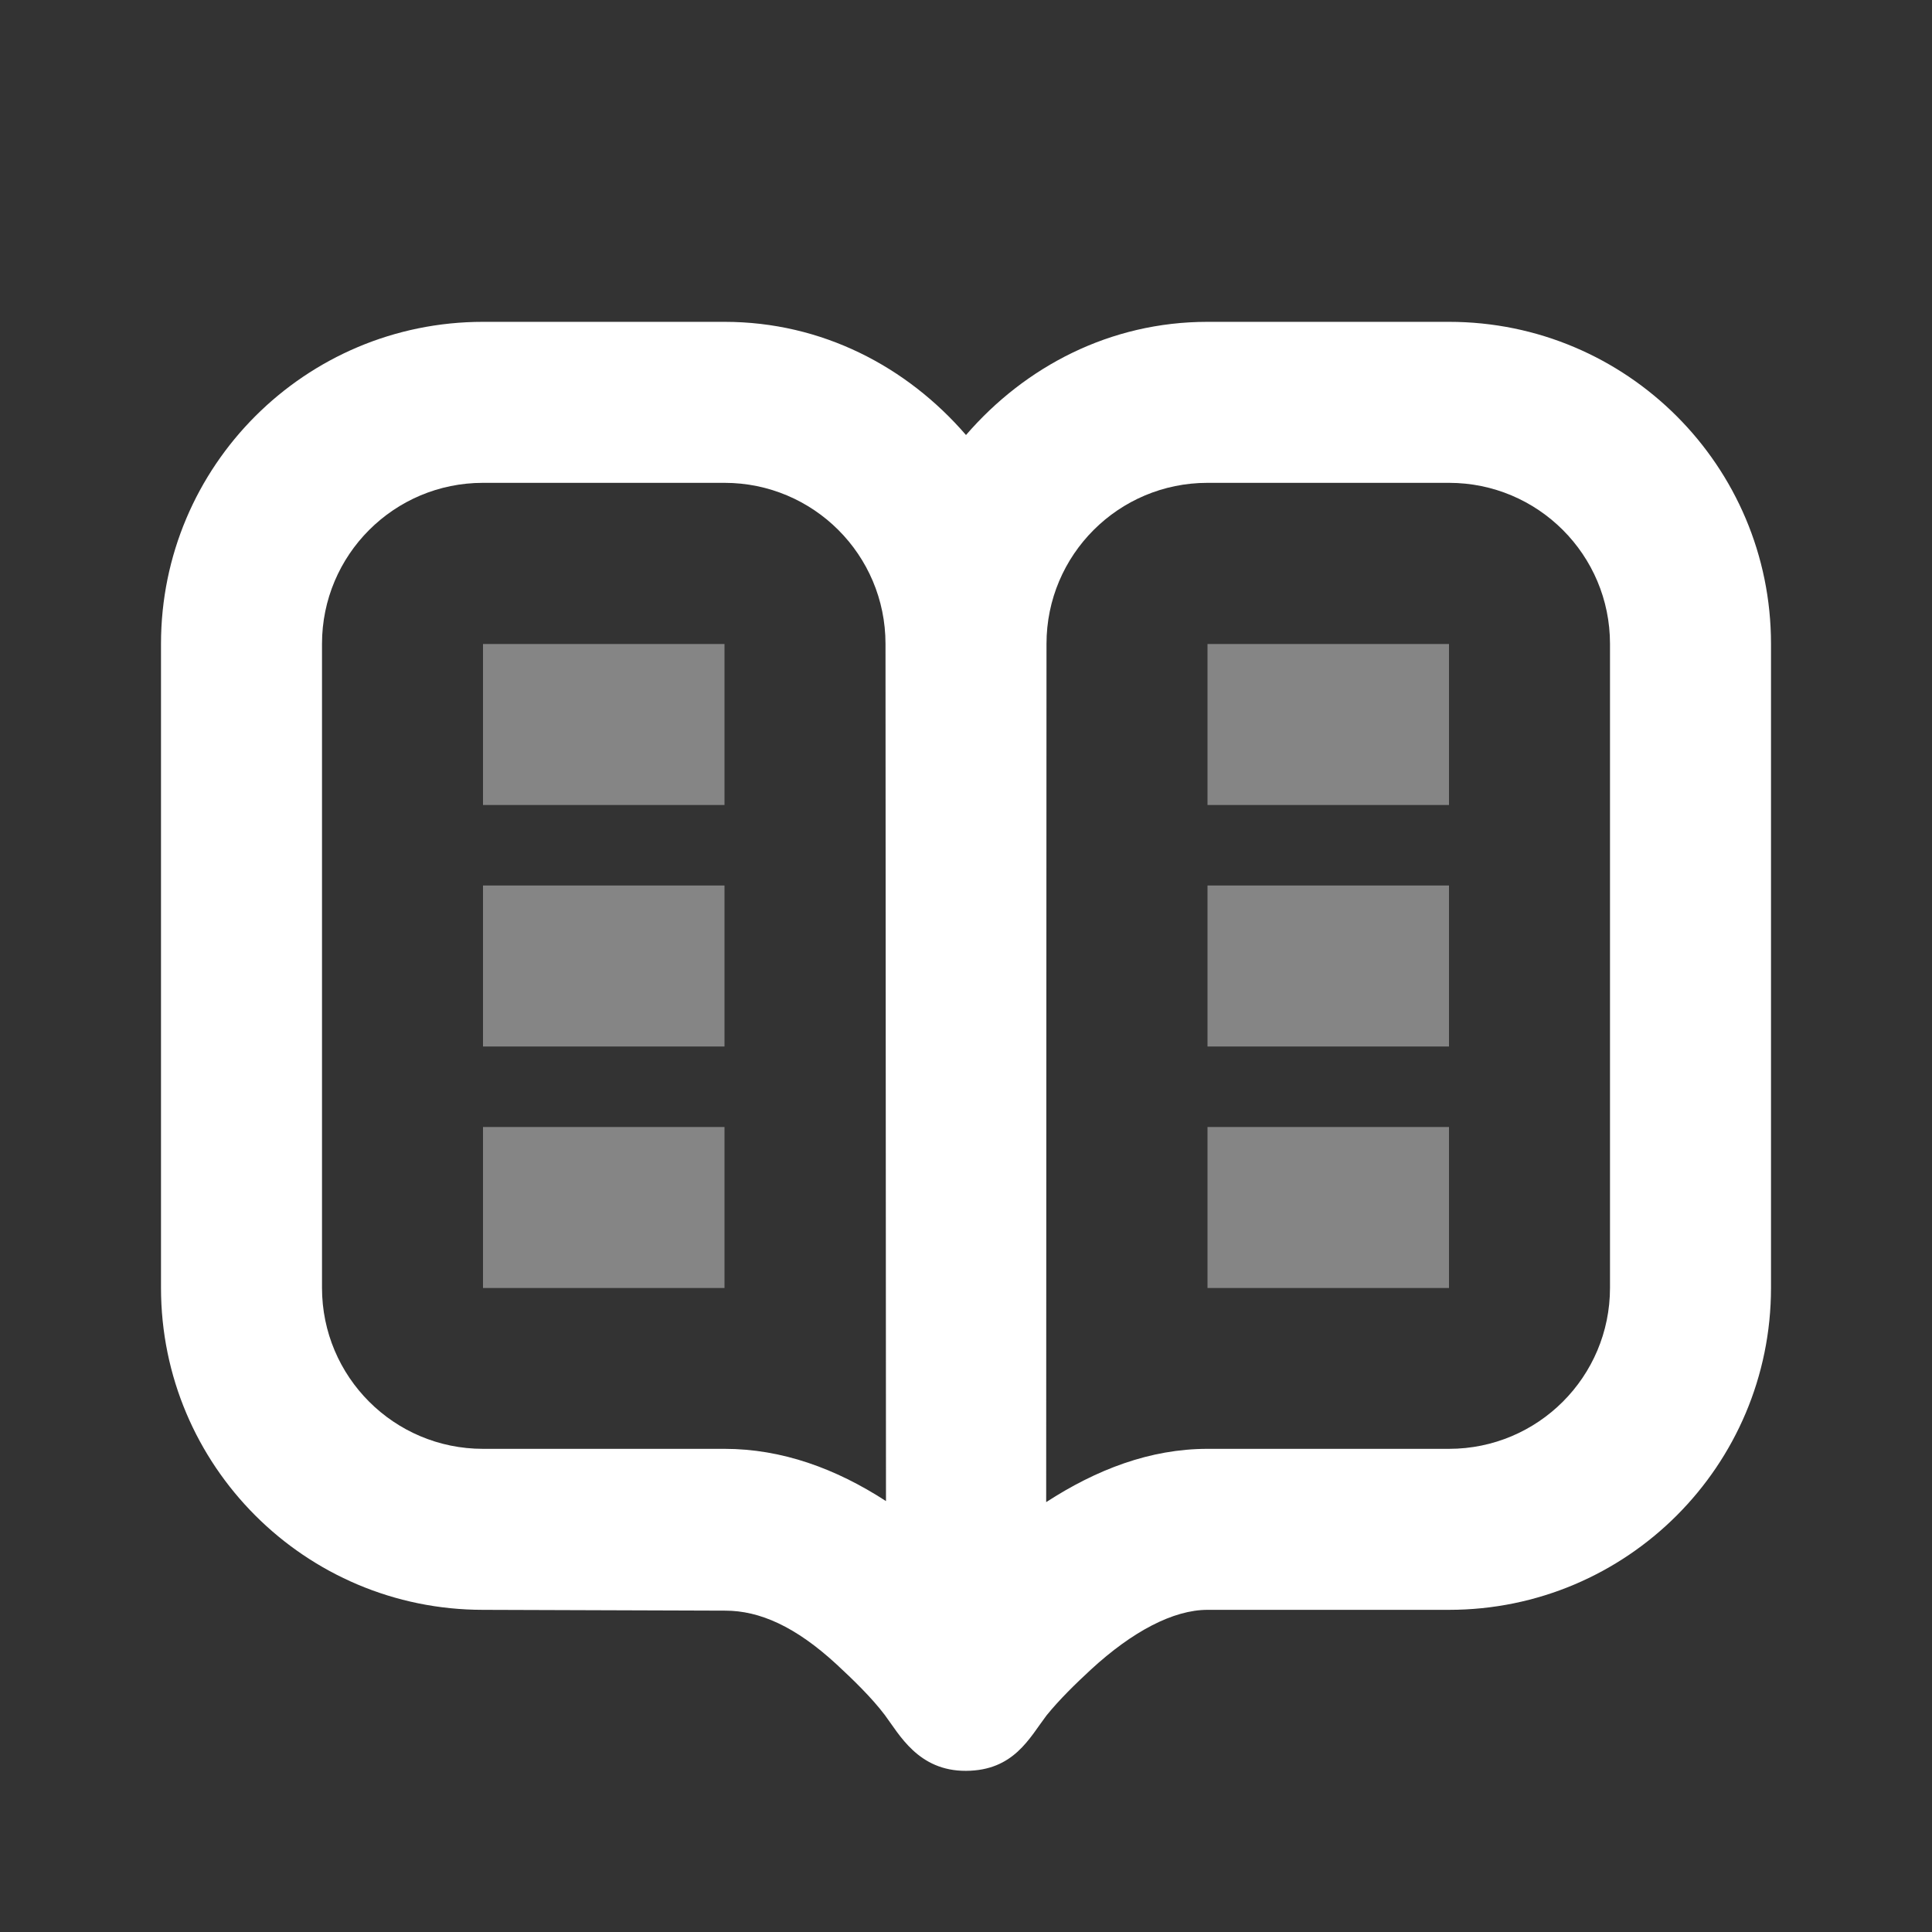
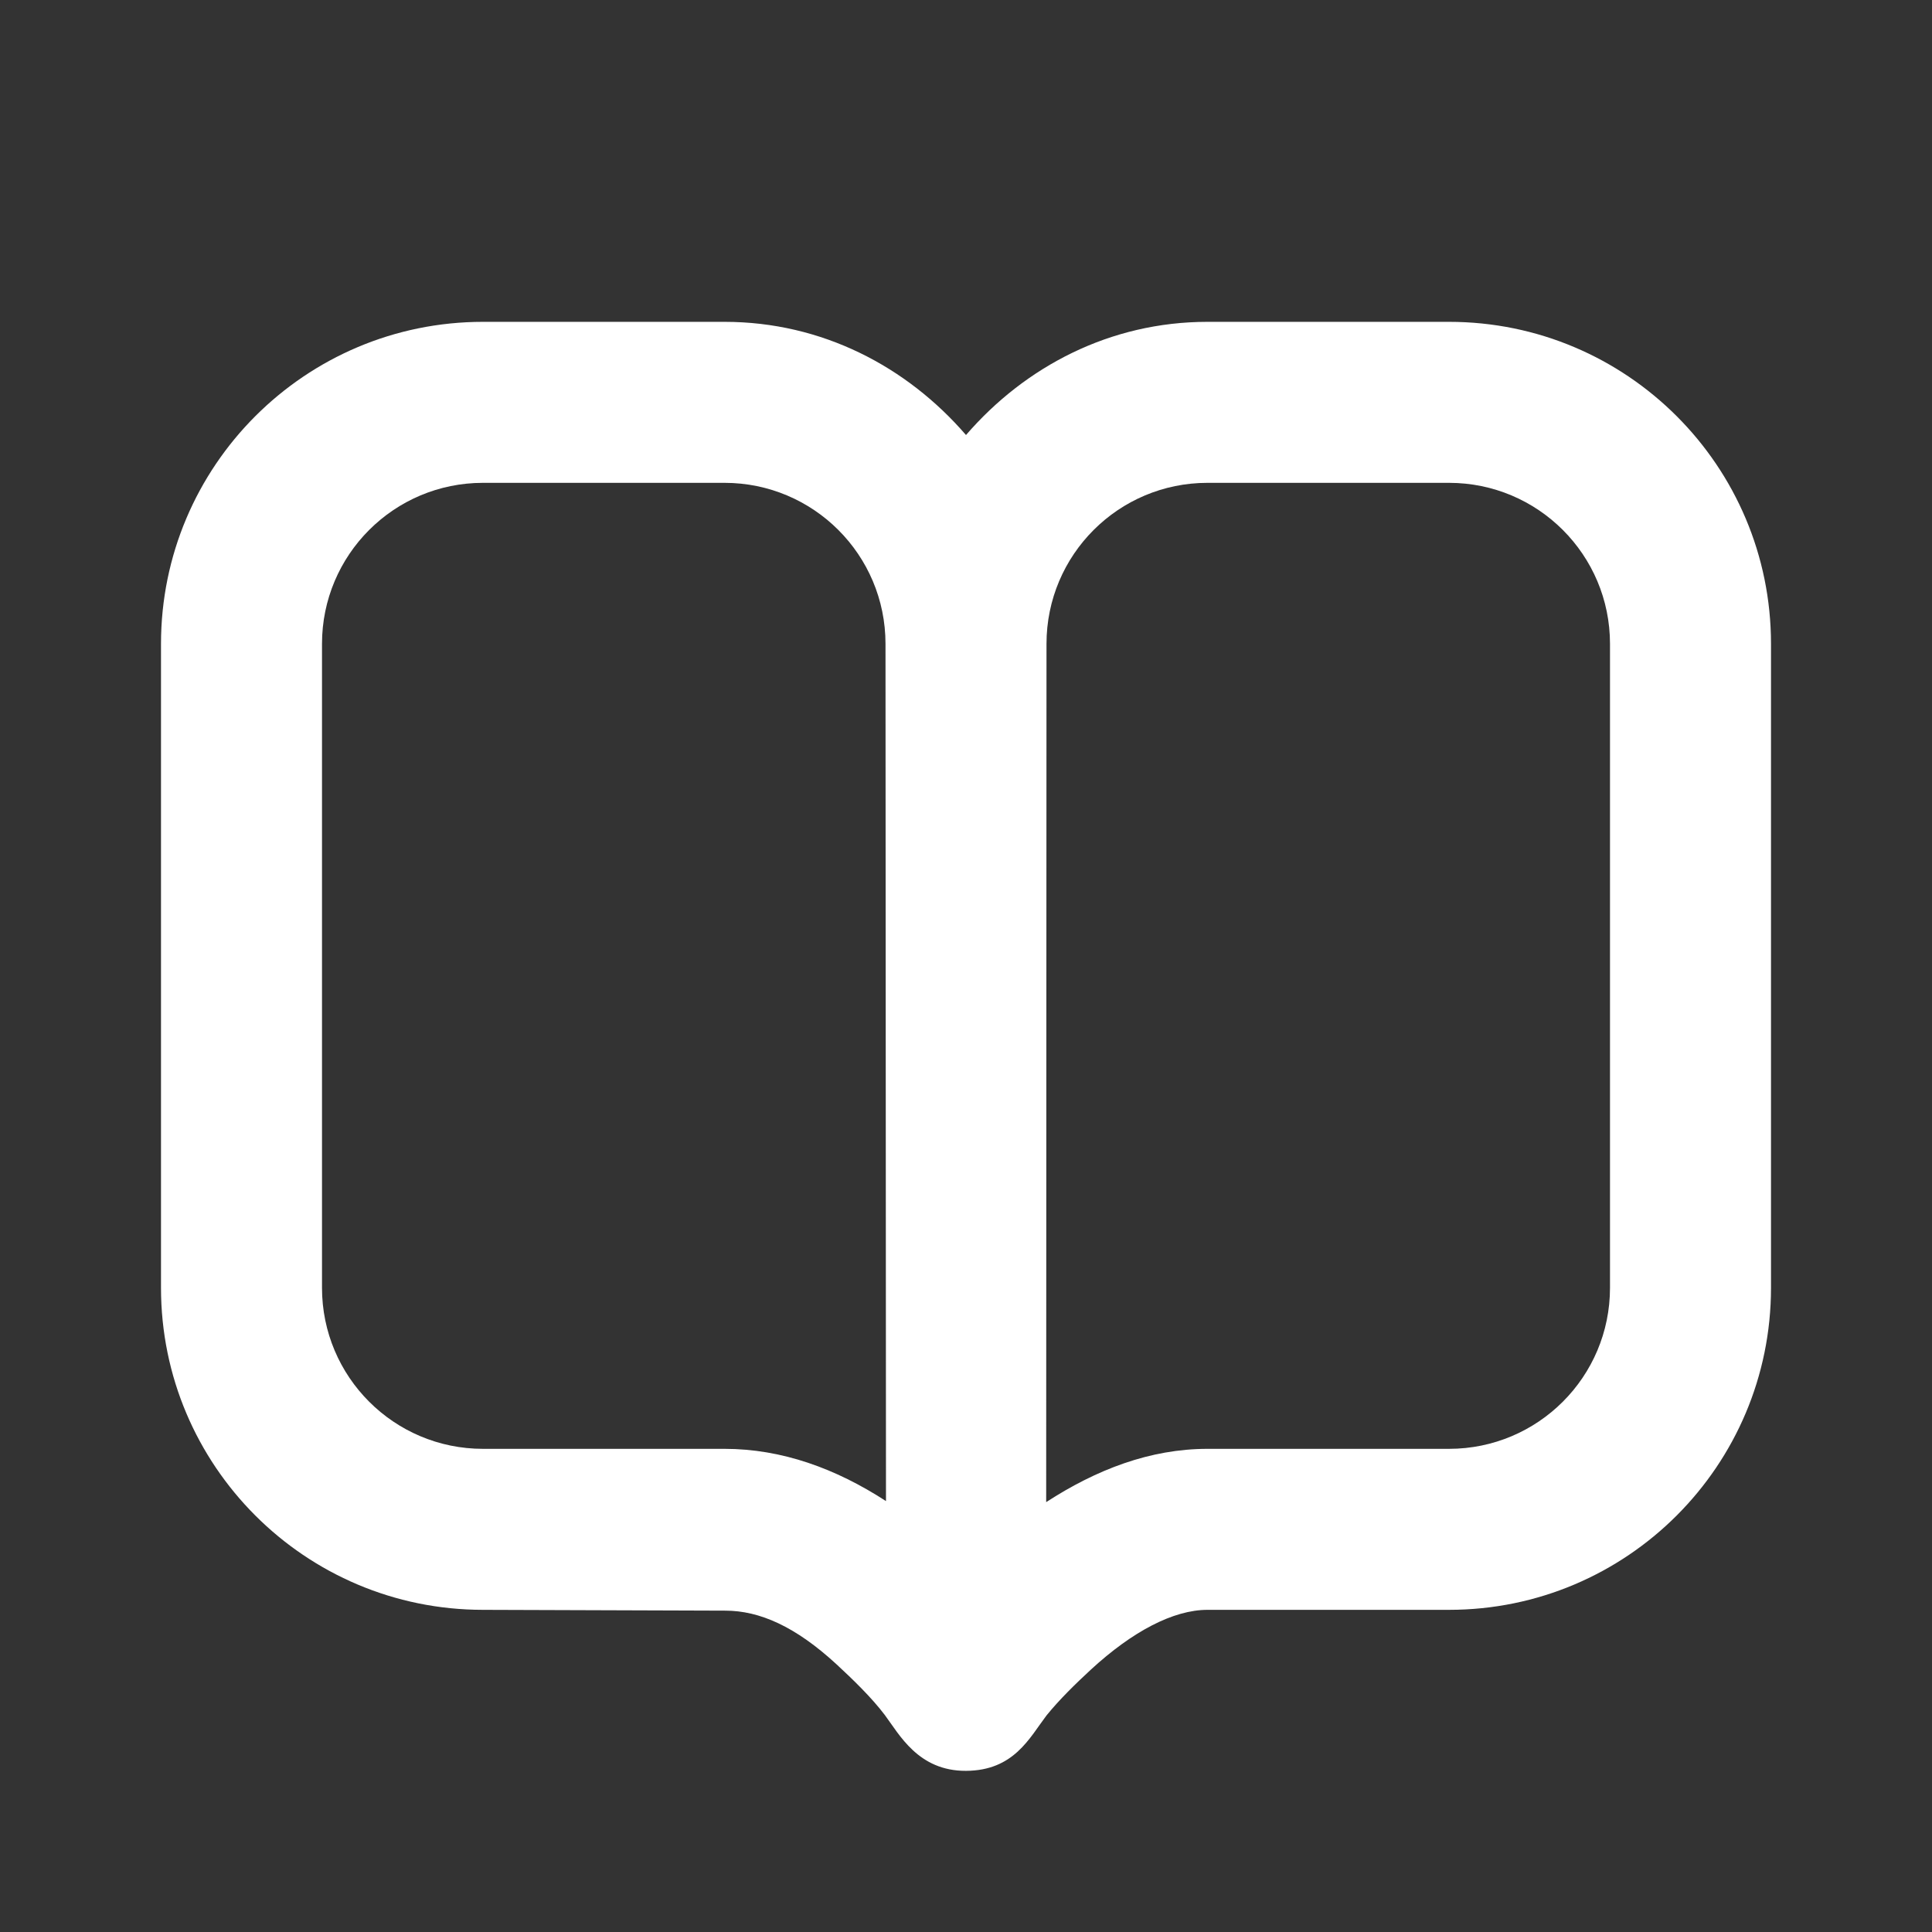
<svg xmlns="http://www.w3.org/2000/svg" width="24" height="24" viewBox="0 0 24 24" fill="none">
  <rect x="0" y="0" width="24" height="24" fill="#333333" stroke="none" />
  <path d="M6 3.998C3.791 3.998 2 5.789 2 7.998V15.998C2 18.207 3.791 19.998 6 19.998L9.009 20.008C9.435 20.008 9.881 20.204 10.392 20.675C10.591 20.859 10.829 21.089 10.991 21.304C11.171 21.544 11.406 22.001 12 21.998C12.594 21.995 12.787 21.591 13 21.31C13.161 21.112 13.354 20.923 13.553 20.739C14.065 20.268 14.574 19.998 15 19.998H18C20.209 19.998 22 18.207 22 15.998V7.998C22 5.789 20.209 3.998 18 3.998H15C13.789 3.998 12.734 4.554 12 5.404C11.266 4.554 10.211 3.998 9 3.998H6ZM6 5.998H9C10.105 5.998 11 6.893 11 7.998L11.006 18.647C10.382 18.242 9.712 17.998 9 17.998H6C4.895 17.998 4 17.103 4 15.998V7.998C4 6.893 4.895 5.998 6 5.998ZM15 5.998H18C19.105 5.998 20 6.893 20 7.998V15.998C20 17.103 19.105 17.998 18 17.998H15C14.288 17.998 13.62 18.255 12.996 18.66L13 7.998C13 6.893 13.895 5.998 15 5.998Z" fill="white" />
-   <path fill-rule="evenodd" clip-rule="evenodd" d="M9 8H6V10H9V8ZM9 11H6V13H9V11ZM6 14H9V16H6V14ZM18 8H15V10H18V8ZM15 11H18V13H15V11ZM18 14H15V16H18V14Z" fill="white" fill-opacity="0.4" />
</svg>